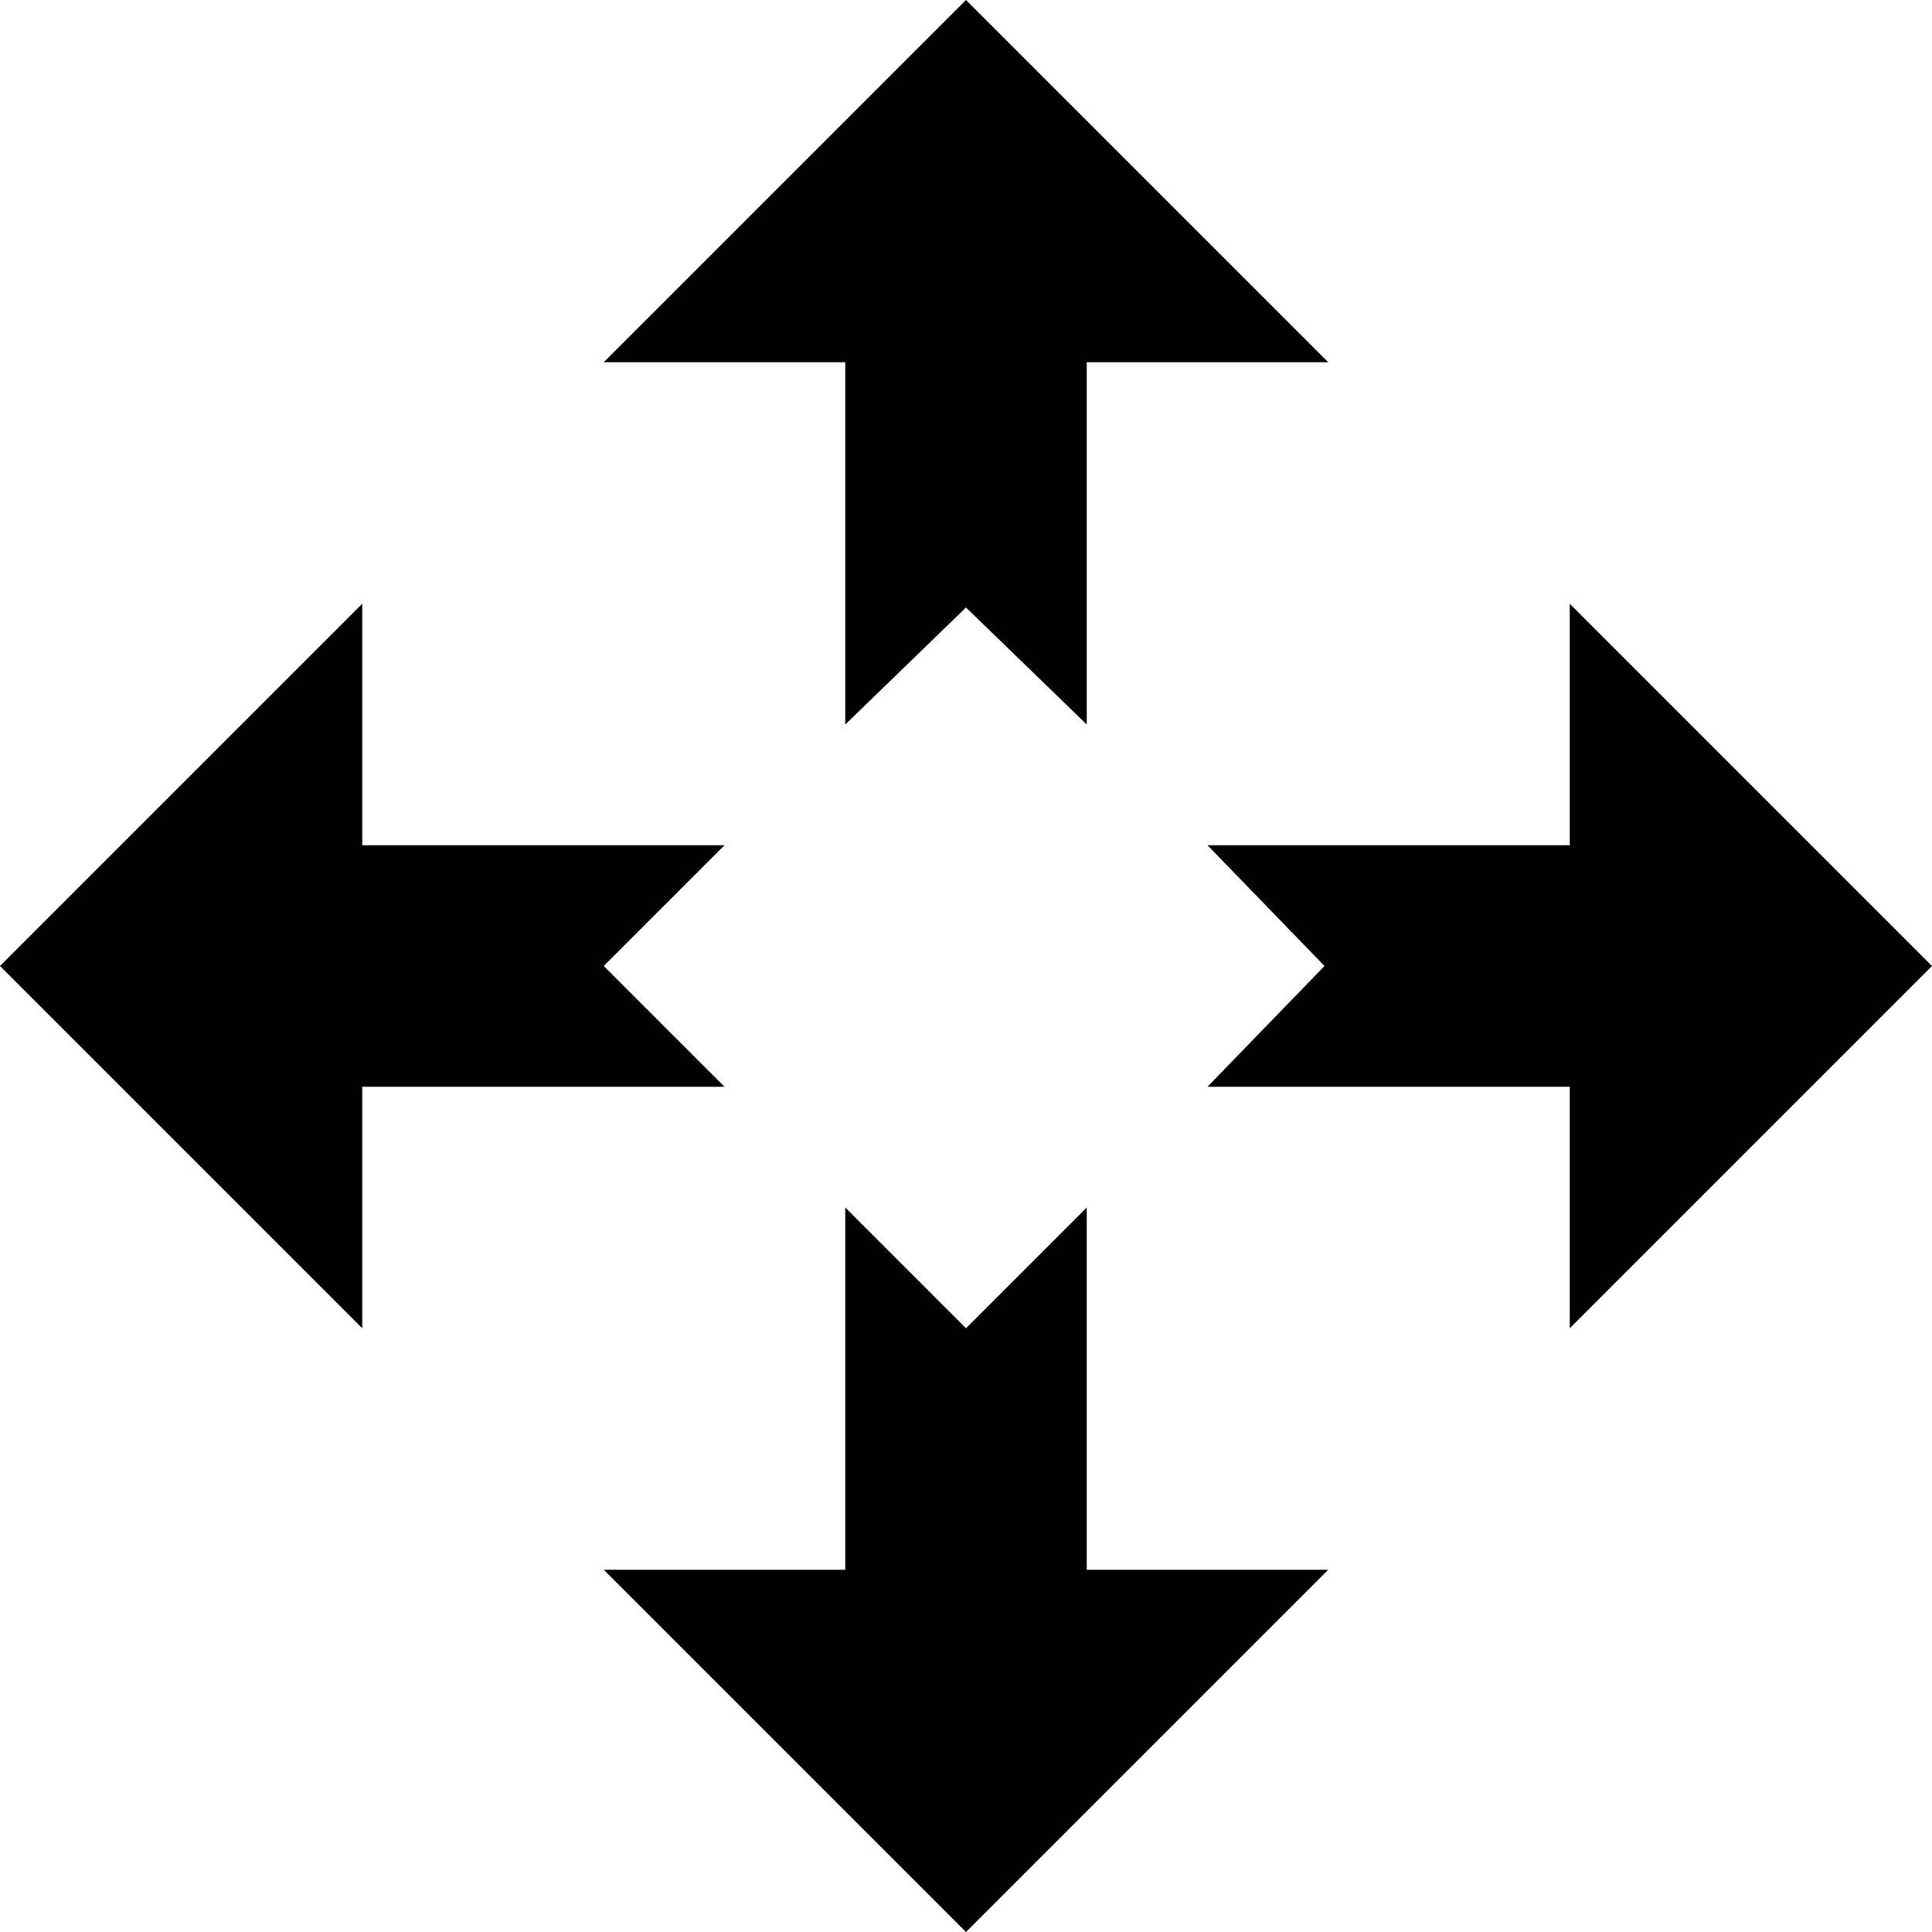
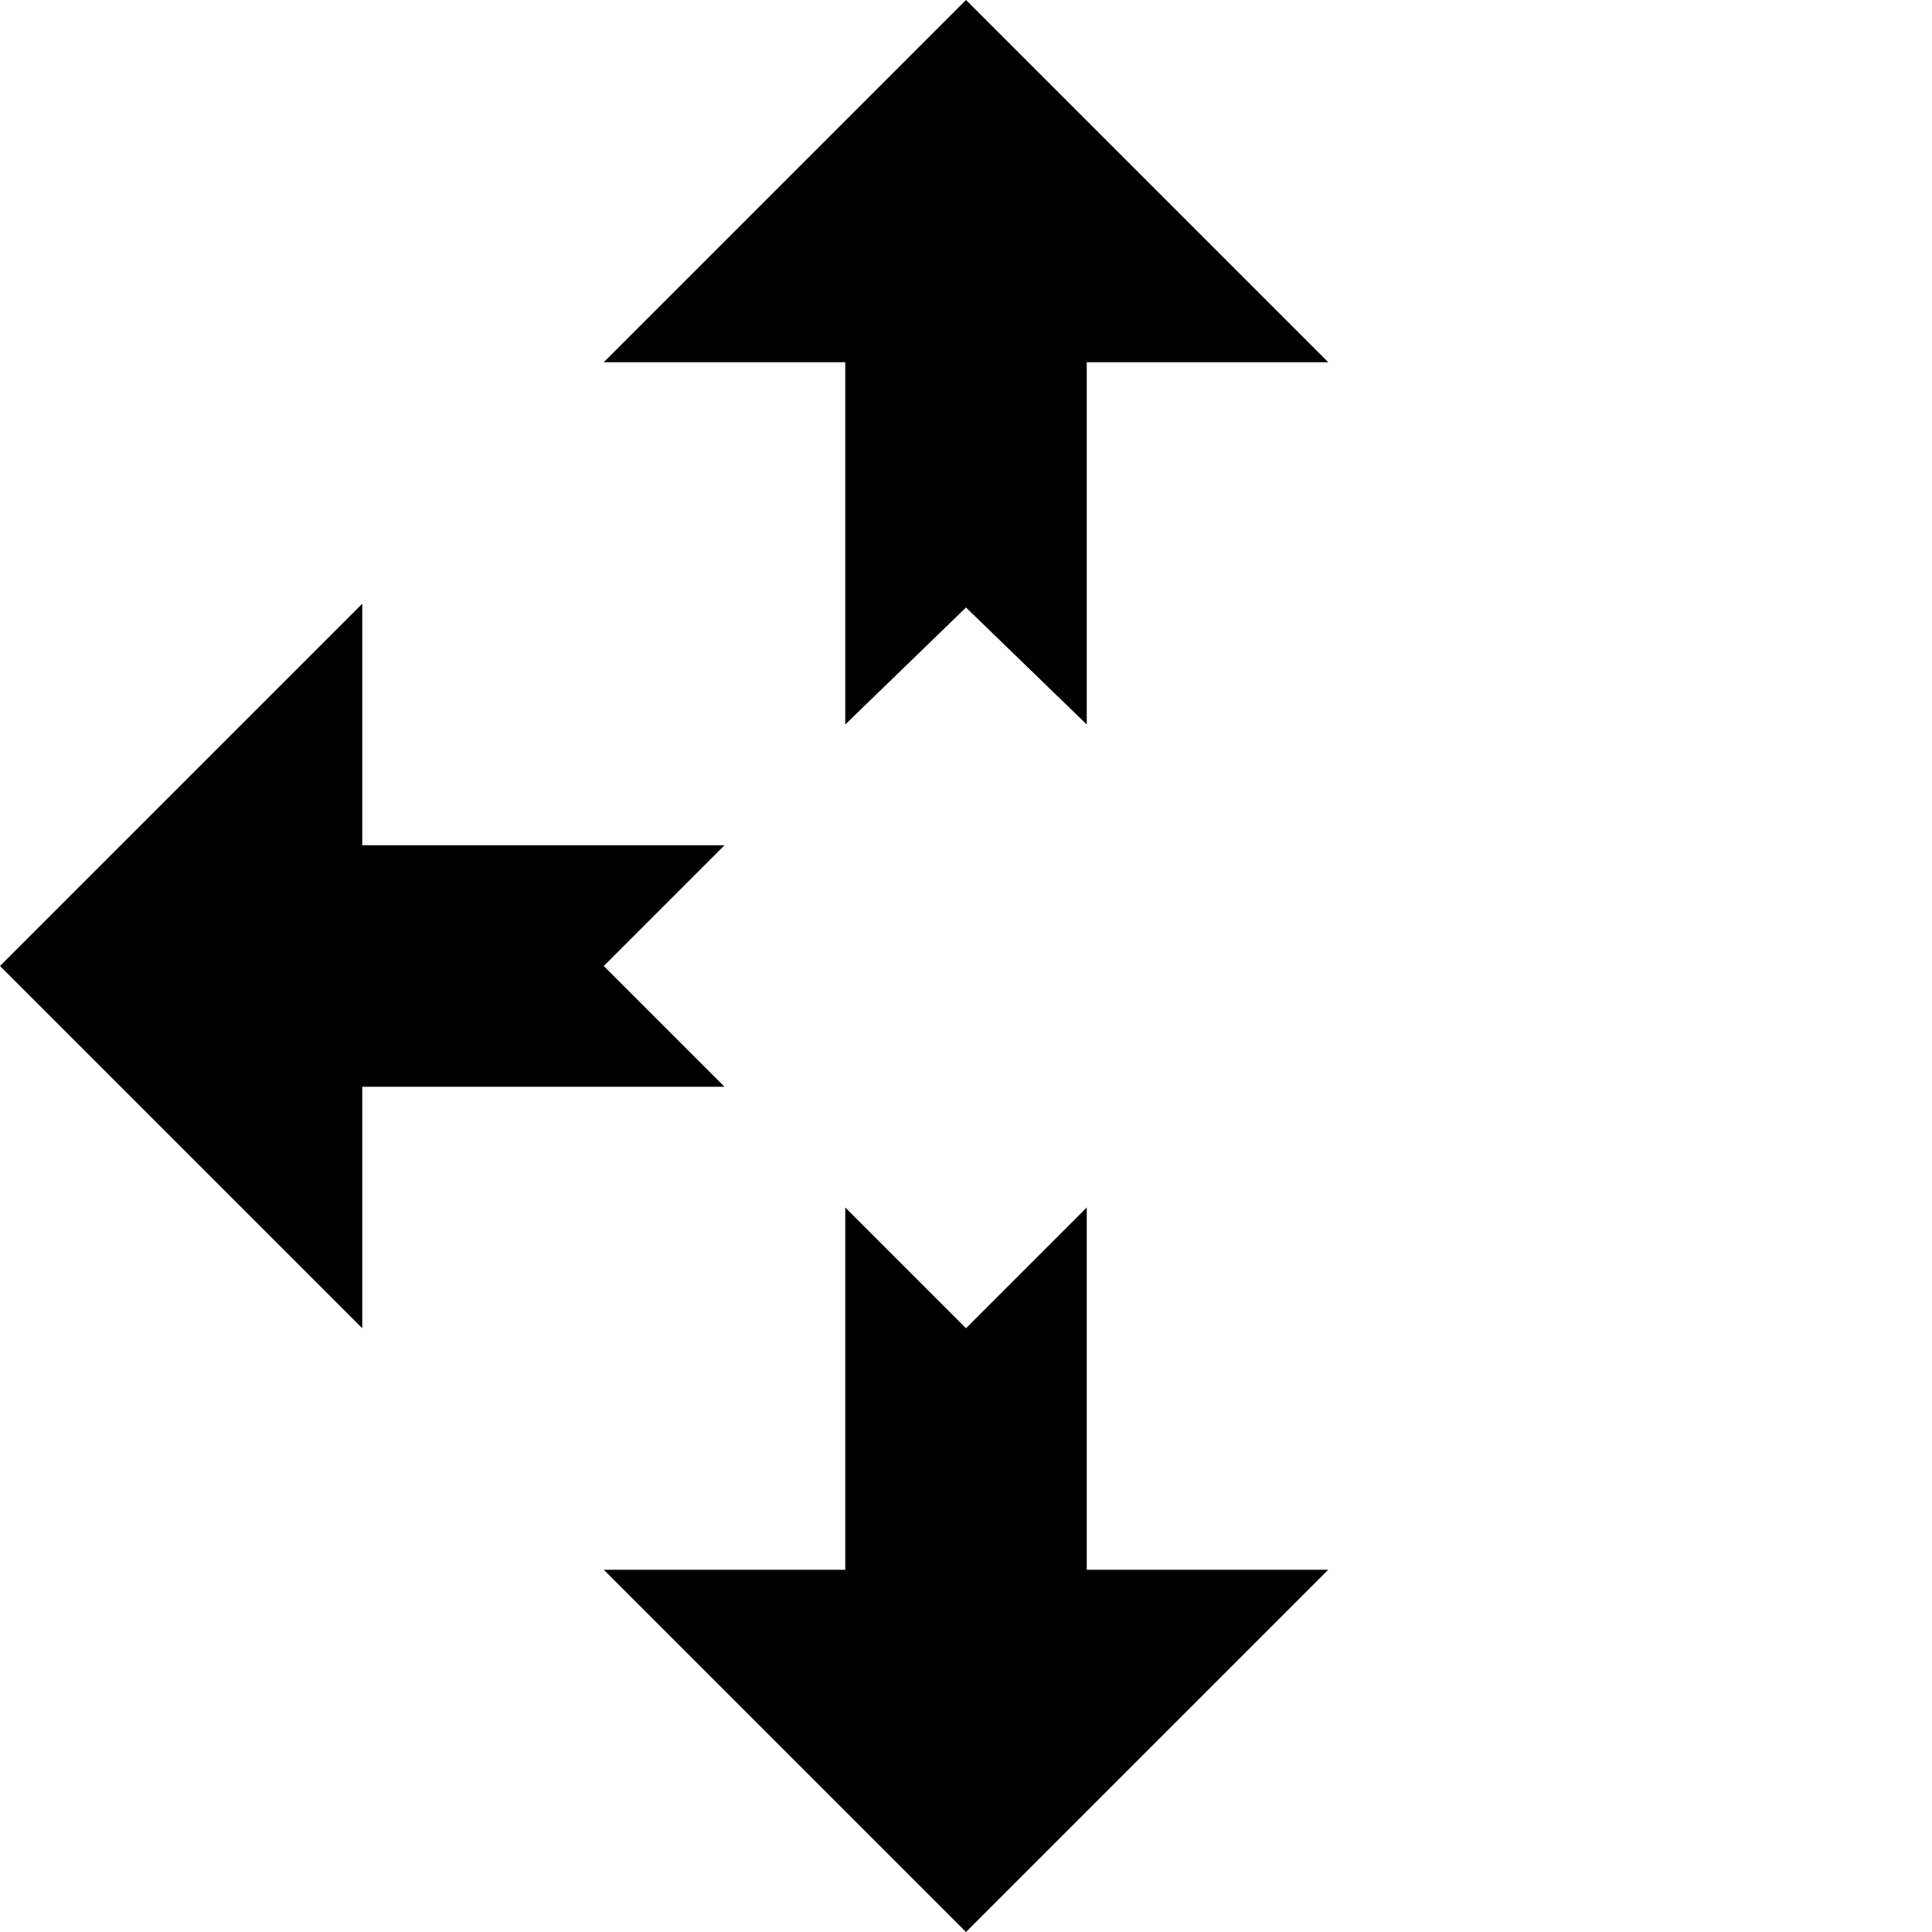
<svg xmlns="http://www.w3.org/2000/svg" version="1.1" x="0px" y="0px" width="32px" height="32px" viewBox="0 0 32 32" enable-background="new 0 0 32 32" xml:space="preserve">
  <g id="Layer_1">
</g>
  <g id="move_x5F_alt1_x5F_32x32">
    <g>
      <polygon fill="#010101" points="16,22 18,20 18,26 22,26 16,32 10,26 14,26 14,20   " />
      <polygon fill="#010101" points="16,10.062 14,12 14,6 10,6 16,0 22,6 18,6 18,12   " />
      <polygon fill="#010101" points="10,16 12,18 6,18 6,22 0,16 6,10 6,14 12,14   " />
-       <polygon fill="#010101" points="21.938,16 20,14 26,14 26,10 32,16 26,22 26,18 20,18   " />
    </g>
  </g>
</svg>